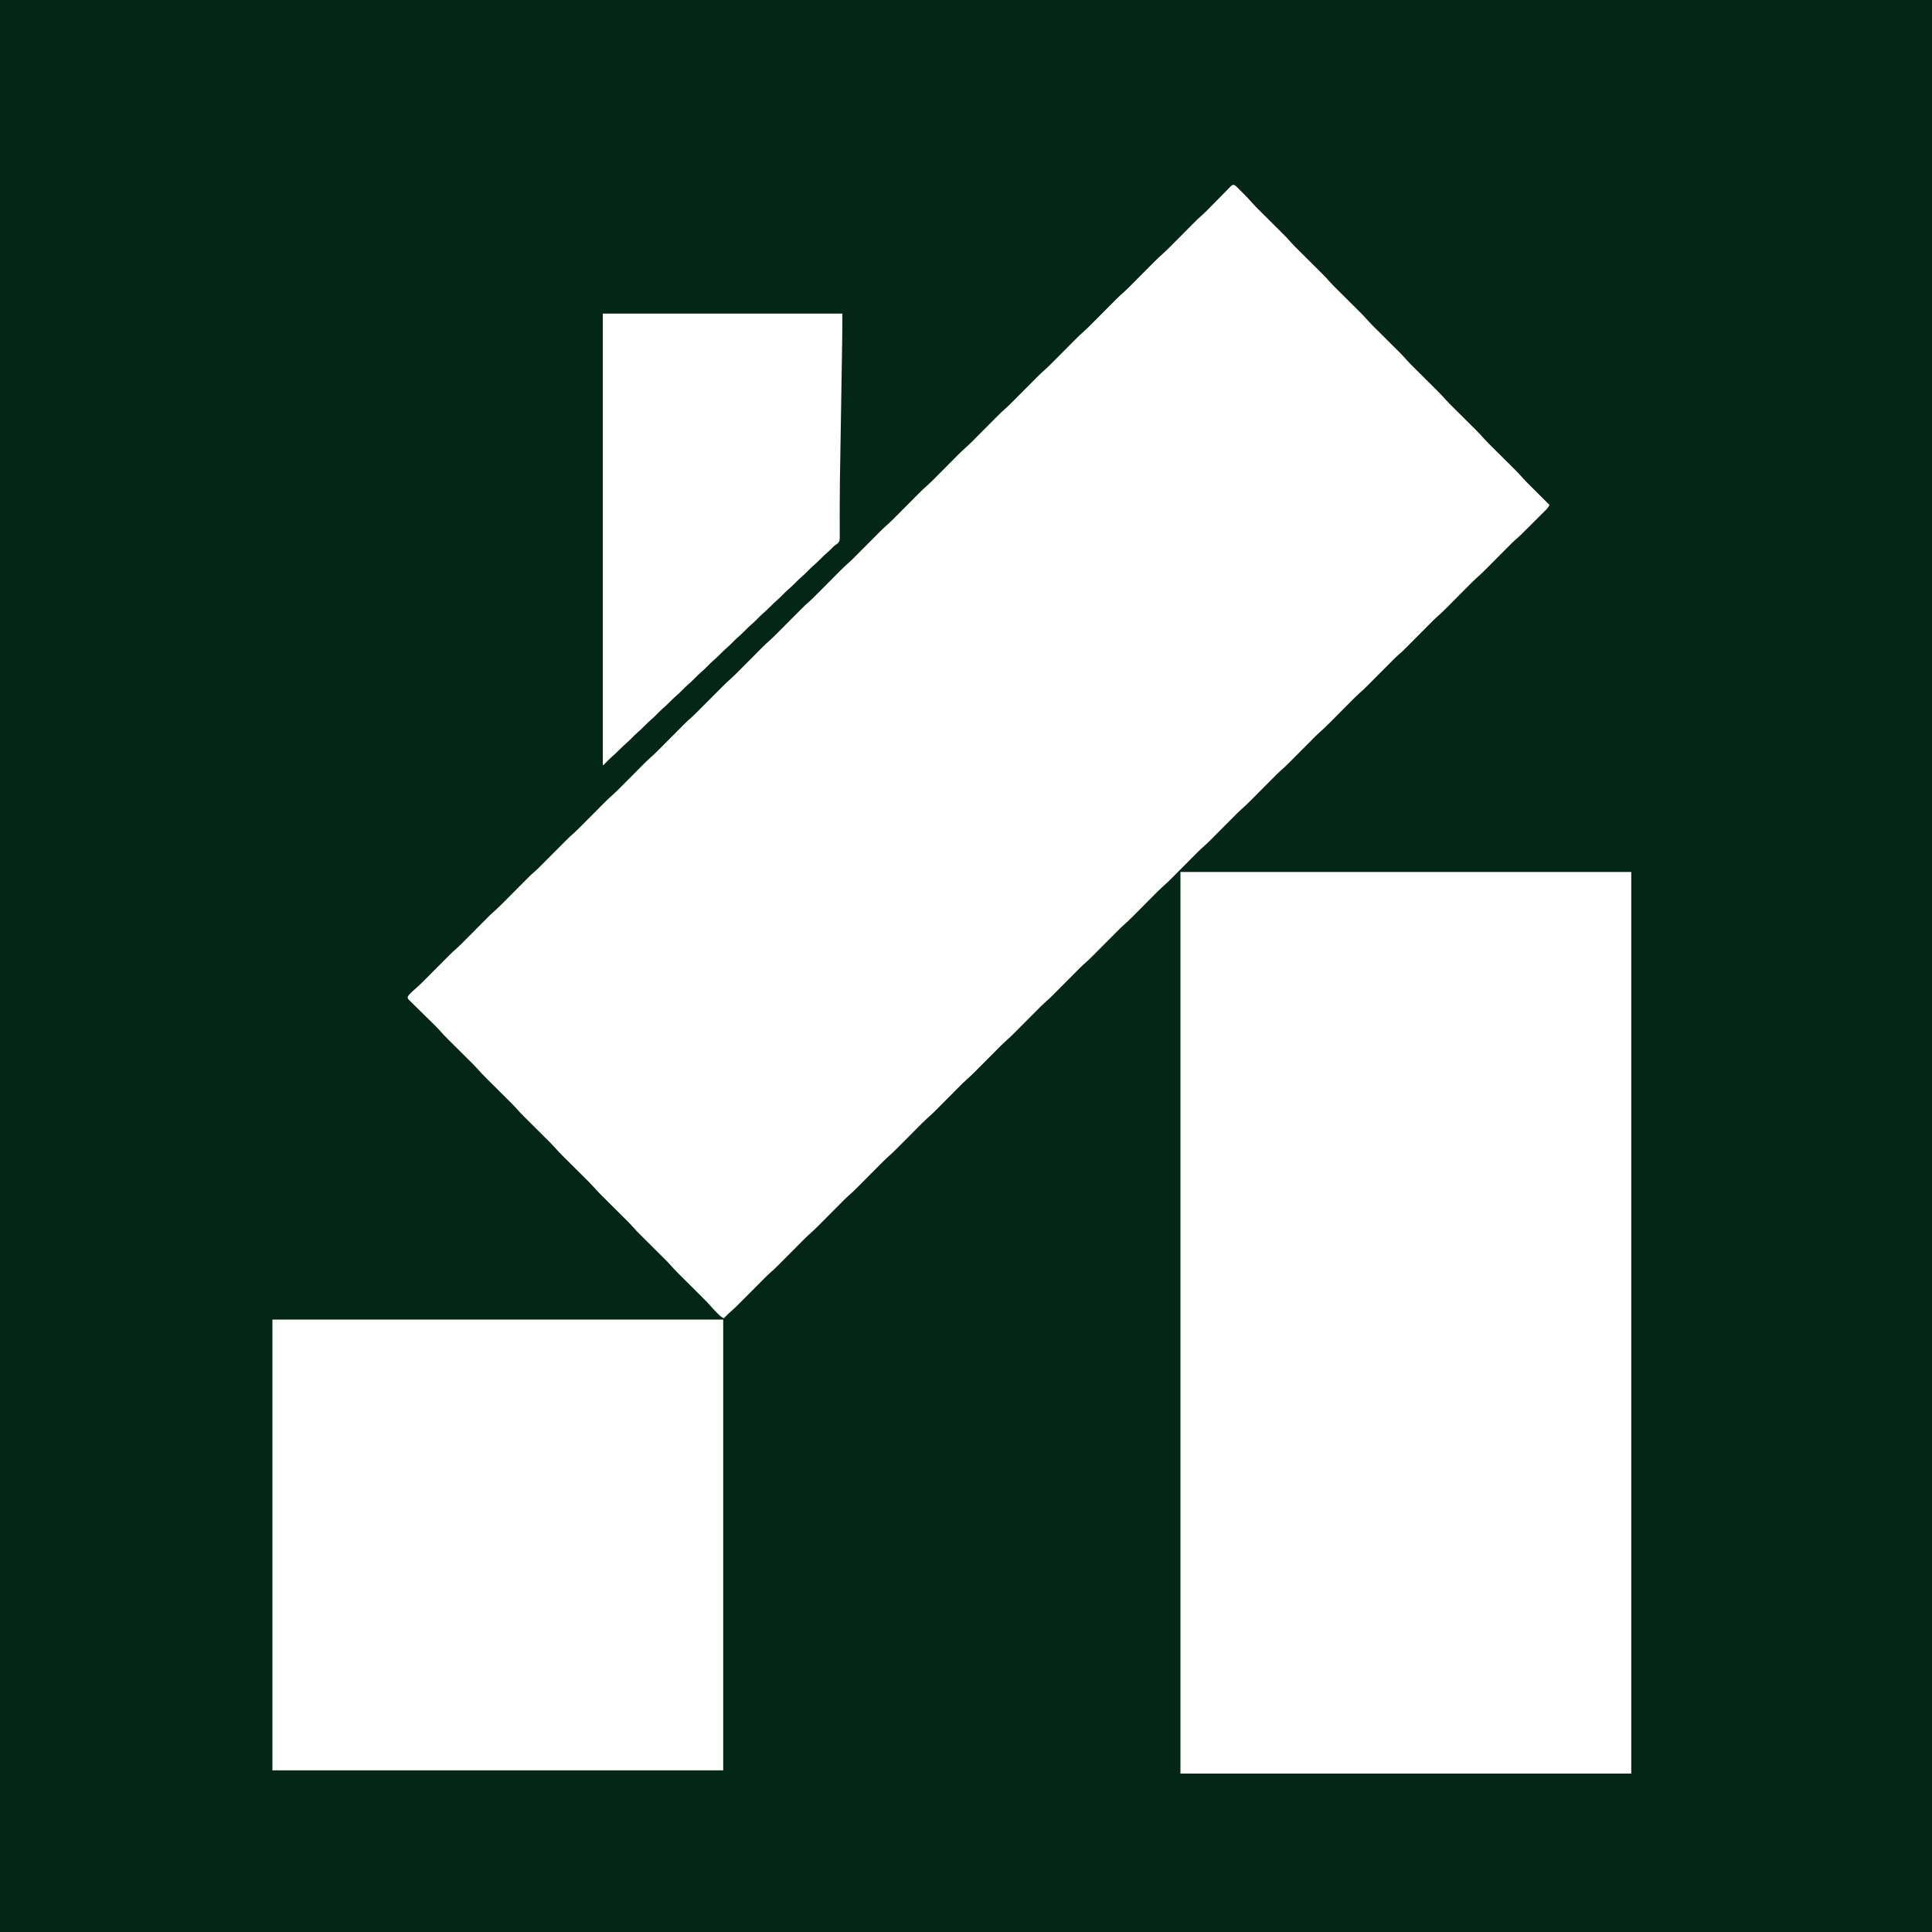
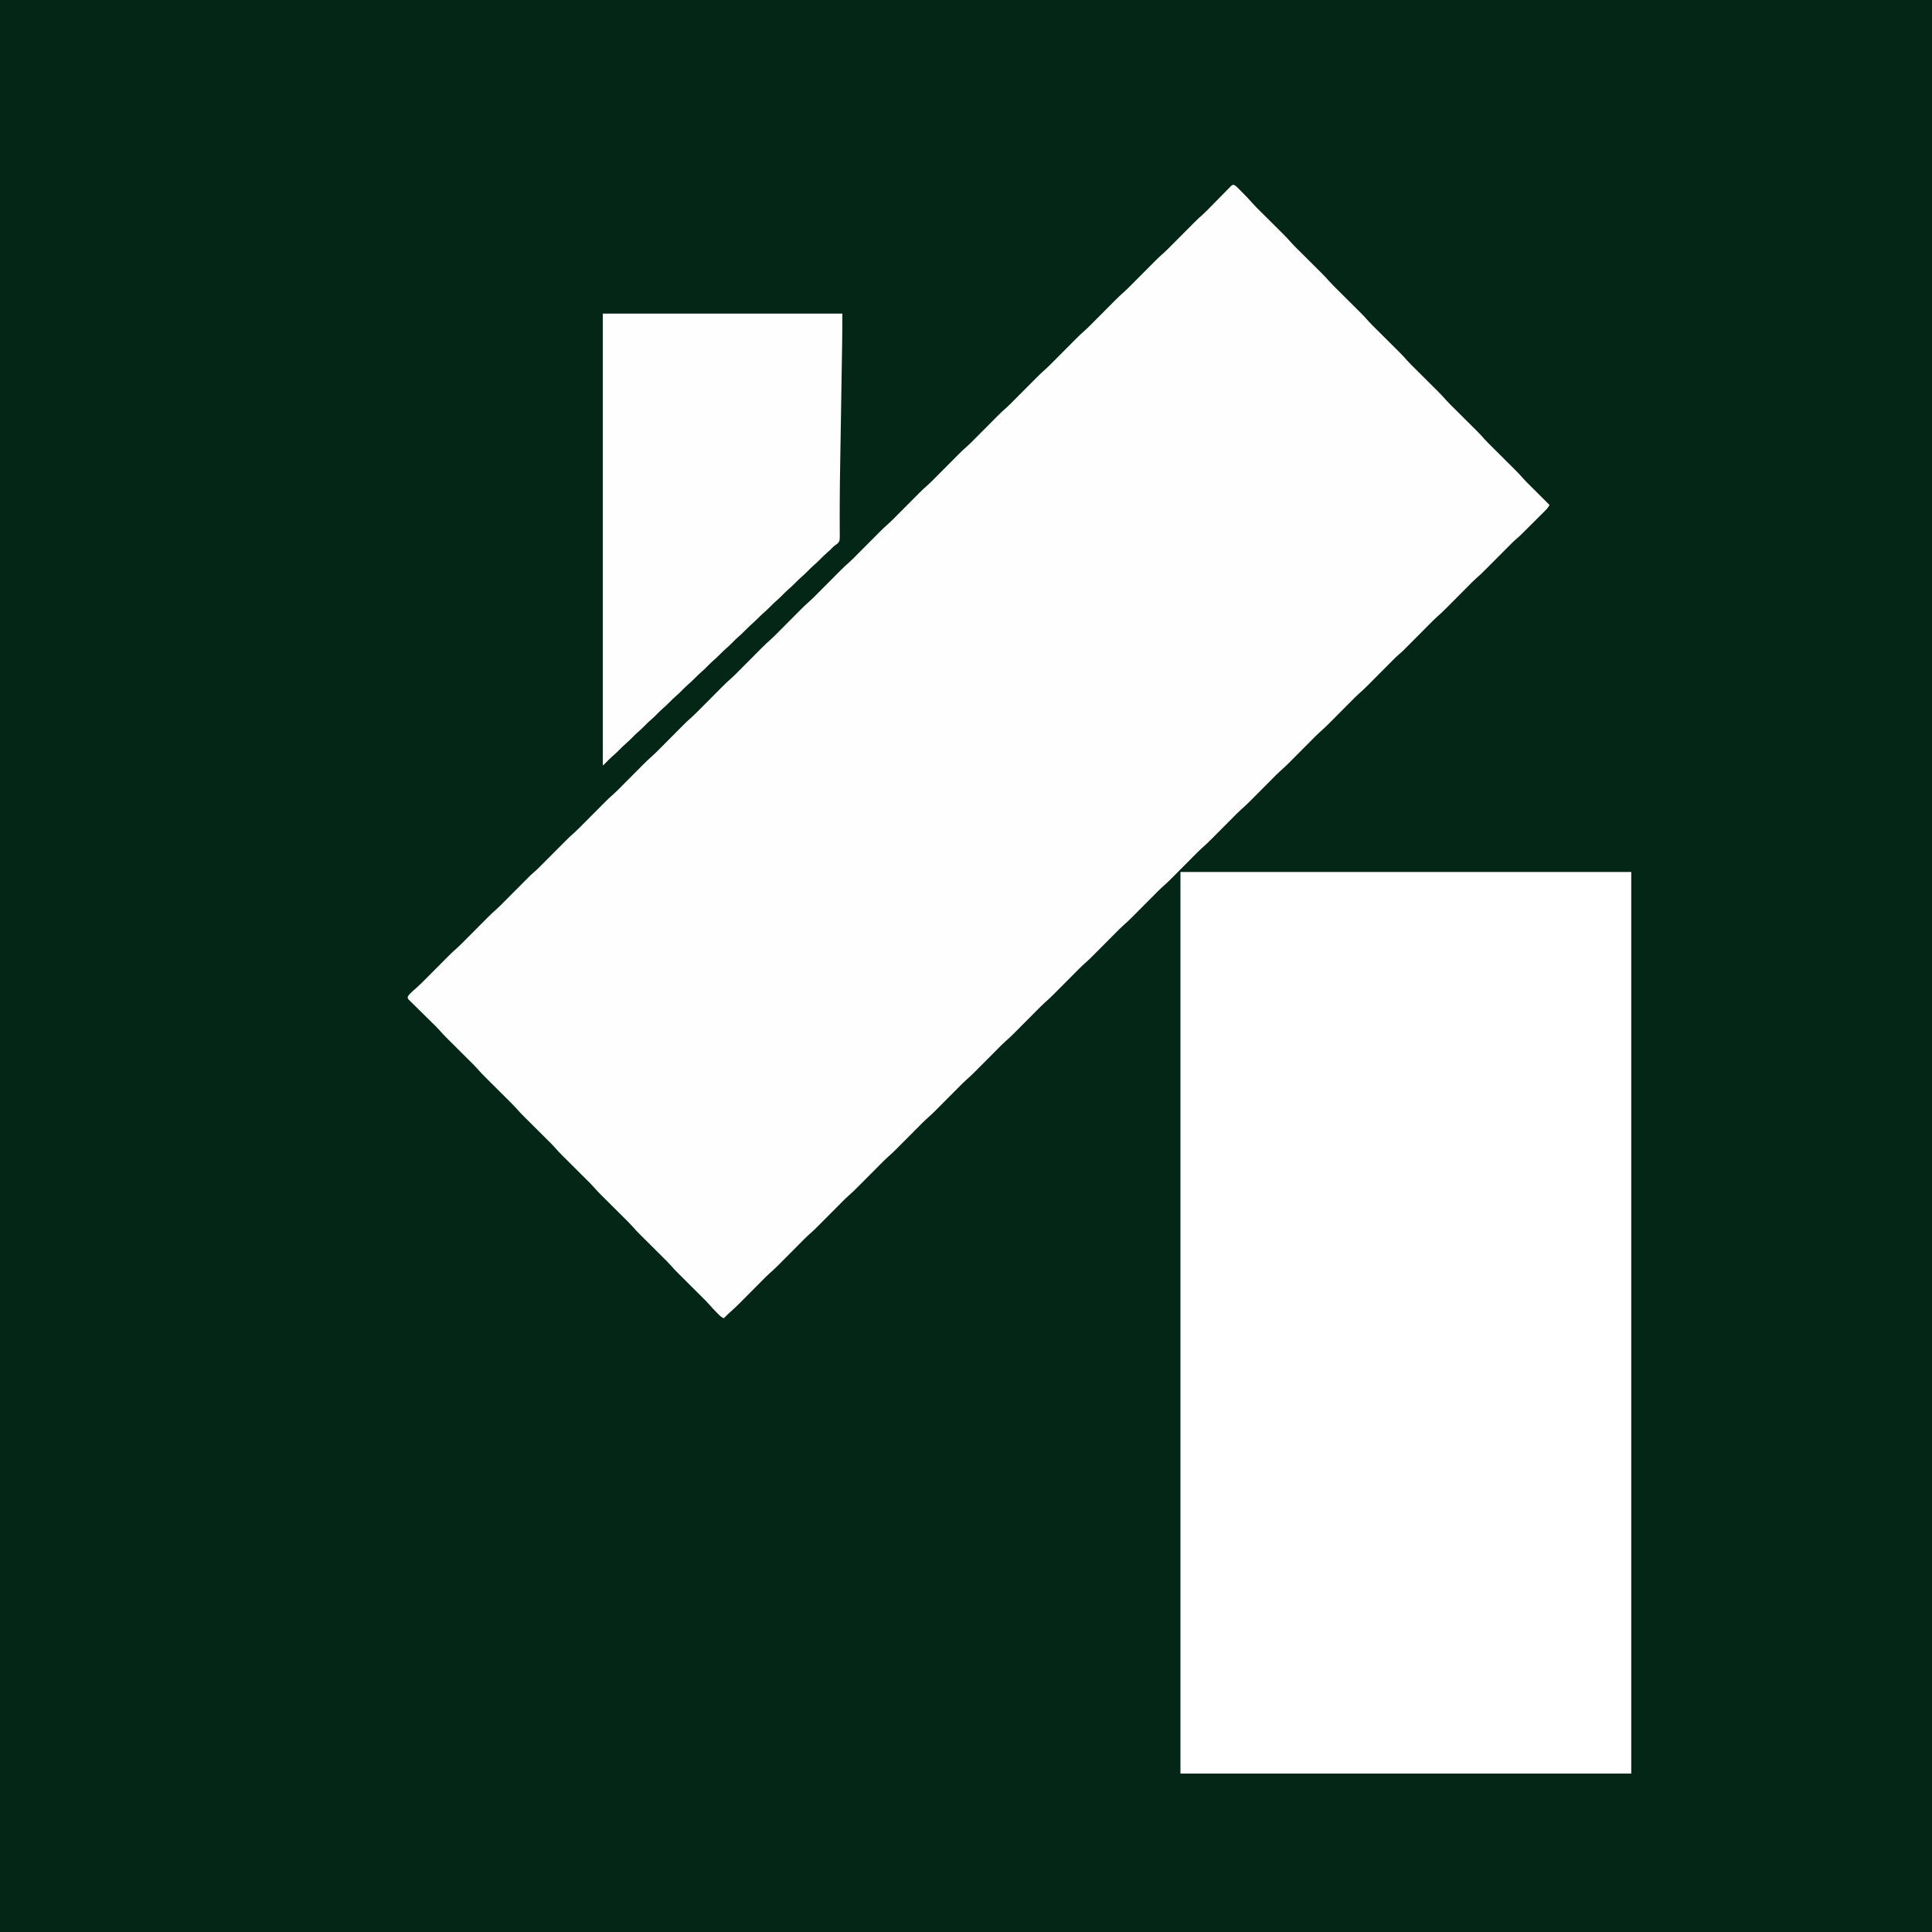
<svg xmlns="http://www.w3.org/2000/svg" version="1.1" width="3000" height="3000">
  <rect width="100%" height="100%" fill="#808080" stroke="none" />
  <path d="M0 0 C990 0 1980 0 3000 0 C3000 990 3000 1980 3000 3000 C2010 3000 1020 3000 0 3000 C0 2010 0 1020 0 0 Z " fill="#032617" transform="translate(0,0)" />
  <path d="M0 0 C2.836 1.307 4.642 3.279 6.832 5.493 C7.298 5.961 7.764 6.429 8.244 6.911 C9.23 7.903 10.212 8.9 11.191 9.899 C12.665 11.403 14.149 12.897 15.635 14.389 C19.529 18.321 23.362 22.247 26.958 26.455 C31.464 31.639 36.344 36.445 41.216 41.28 C42.943 42.995 44.667 44.712 46.391 46.431 C50.049 50.078 53.712 53.721 57.375 57.364 C61.625 61.59 65.873 65.818 70.118 70.051 C71.803 71.73 73.492 73.406 75.181 75.082 C79.96 79.838 84.613 84.633 88.997 89.761 C92.882 94.111 97.078 98.173 101.216 102.28 C102.943 103.995 104.667 105.712 106.391 107.431 C110.049 111.078 113.712 114.721 117.375 118.364 C121.625 122.59 125.873 126.818 130.118 131.051 C131.803 132.73 133.492 134.406 135.181 136.082 C139.96 140.838 144.613 145.633 148.997 150.761 C152.882 155.111 157.078 159.173 161.216 163.28 C162.943 164.995 164.667 166.712 166.391 168.431 C170.049 172.078 173.712 175.721 177.375 179.364 C181.625 183.59 185.873 187.818 190.118 192.051 C191.803 193.73 193.492 195.406 195.181 197.082 C199.96 201.838 204.613 206.633 208.997 211.761 C212.882 216.111 217.078 220.173 221.216 224.28 C222.943 225.995 224.667 227.712 226.391 229.431 C230.049 233.078 233.712 236.721 237.375 240.364 C241.625 244.59 245.873 248.818 250.118 253.051 C251.803 254.73 253.492 256.406 255.181 258.082 C259.96 262.838 264.613 267.633 268.997 272.761 C272.882 277.111 277.078 281.173 281.216 285.28 C282.943 286.995 284.667 288.712 286.391 290.431 C290.049 294.078 293.712 297.721 297.375 301.364 C301.625 305.59 305.873 309.818 310.118 314.051 C311.803 315.73 313.492 317.406 315.181 319.082 C319.96 323.838 324.613 328.633 328.997 333.761 C332.882 338.111 337.078 342.173 341.216 346.28 C342.943 347.995 344.667 349.712 346.391 351.431 C350.049 355.078 353.712 358.721 357.375 362.364 C361.625 366.59 365.873 370.818 370.118 375.051 C371.803 376.73 373.492 378.406 375.181 380.082 C379.96 384.838 384.613 389.633 388.997 394.761 C392.882 399.111 397.078 403.173 401.216 407.28 C402.943 408.995 404.667 410.712 406.391 412.431 C410.049 416.078 413.712 419.721 417.375 423.364 C421.625 427.59 425.873 431.818 430.118 436.051 C431.803 437.73 433.492 439.406 435.181 441.082 C440.015 445.894 444.734 450.742 449.169 455.931 C452.629 459.851 456.382 463.492 460.09 467.176 C460.945 468.031 461.801 468.885 462.683 469.765 C465.39 472.467 468.101 475.165 470.812 477.864 C472.66 479.706 474.507 481.548 476.353 483.391 C480.858 487.885 485.365 492.375 489.875 496.864 C488.371 500.381 486.34 502.646 483.644 505.338 C482.769 506.216 481.894 507.094 480.992 507.998 C480.034 508.95 479.076 509.901 478.117 510.852 C477.13 511.838 476.143 512.825 475.156 513.811 C473.086 515.88 471.013 517.945 468.937 520.007 C466.296 522.631 463.662 525.261 461.03 527.894 C458.99 529.934 456.948 531.971 454.904 534.007 C453.933 534.975 452.963 535.943 451.993 536.912 C443.516 545.375 443.516 545.375 438.971 549.261 C433.875 553.642 429.189 558.439 424.458 563.205 C422.744 564.933 421.026 566.656 419.308 568.38 C415.661 572.038 412.017 575.701 408.375 579.364 C404.148 583.614 399.92 587.862 395.688 592.107 C394.009 593.792 392.333 595.481 390.657 597.17 C385.9 601.949 381.105 606.602 375.978 610.986 C371.628 614.871 367.565 619.067 363.458 623.205 C361.744 624.933 360.026 626.656 358.308 628.38 C354.661 632.038 351.017 635.701 347.375 639.364 C343.148 643.614 338.92 647.862 334.688 652.107 C333.009 653.792 331.333 655.481 329.657 657.17 C324.896 661.953 320.097 666.611 314.964 670.999 C310.682 674.82 306.684 678.948 302.643 683.02 C300.963 684.714 299.279 686.404 297.594 688.094 C294.018 691.681 290.446 695.272 286.875 698.864 C282.731 703.031 278.585 707.197 274.436 711.359 C272.79 713.011 271.147 714.666 269.504 716.322 C261.216 724.65 261.216 724.65 256.888 728.35 C251.812 732.692 247.16 737.467 242.458 742.205 C240.744 743.933 239.026 745.656 237.308 747.38 C233.661 751.038 230.017 754.701 226.375 758.364 C222.148 762.614 217.92 766.862 213.688 771.107 C212.009 772.792 210.333 774.481 208.657 776.17 C203.9 780.949 199.105 785.602 193.978 789.986 C189.628 793.871 185.565 798.067 181.458 802.205 C179.744 803.933 178.026 805.656 176.308 807.38 C172.661 811.038 169.017 814.701 165.375 818.364 C161.148 822.614 156.92 826.862 152.688 831.107 C151.009 832.792 149.333 834.481 147.657 836.17 C142.9 840.949 138.105 845.602 132.978 849.986 C128.628 853.871 124.565 858.067 120.458 862.205 C118.744 863.933 117.026 865.656 115.308 867.38 C111.661 871.038 108.017 874.701 104.375 878.364 C100.148 882.614 95.92 886.862 91.688 891.107 C90.009 892.792 88.333 894.481 86.657 896.17 C81.9 900.949 77.105 905.602 71.978 909.986 C67.628 913.871 63.565 918.067 59.458 922.205 C57.744 923.933 56.026 925.656 54.308 927.38 C50.661 931.038 47.017 934.701 43.375 938.364 C39.148 942.614 34.92 946.862 30.688 951.107 C29.009 952.792 27.333 954.481 25.657 956.17 C20.9 960.949 16.105 965.602 10.978 969.986 C6.628 973.871 2.565 978.067 -1.542 982.205 C-3.256 983.933 -4.974 985.656 -6.692 987.38 C-10.339 991.038 -13.983 994.701 -17.625 998.364 C-21.852 1002.614 -26.08 1006.862 -30.312 1011.107 C-31.991 1012.792 -33.667 1014.481 -35.343 1016.17 C-40.1 1020.949 -44.895 1025.602 -50.022 1029.986 C-54.372 1033.871 -58.435 1038.067 -62.542 1042.205 C-64.256 1043.933 -65.974 1045.656 -67.692 1047.38 C-71.339 1051.038 -74.983 1054.701 -78.625 1058.364 C-82.852 1062.614 -87.08 1066.862 -91.312 1071.107 C-92.991 1072.792 -94.667 1074.481 -96.343 1076.17 C-101.1 1080.949 -105.895 1085.602 -111.022 1089.986 C-115.372 1093.871 -119.435 1098.067 -123.542 1102.205 C-125.256 1103.933 -126.974 1105.656 -128.692 1107.38 C-132.339 1111.038 -135.983 1114.701 -139.625 1118.364 C-143.852 1122.614 -148.08 1126.862 -152.312 1131.107 C-153.991 1132.792 -155.667 1134.481 -157.343 1136.17 C-162.1 1140.949 -166.895 1145.602 -172.022 1149.986 C-176.372 1153.871 -180.435 1158.067 -184.542 1162.205 C-186.256 1163.933 -187.974 1165.656 -189.692 1167.38 C-193.339 1171.038 -196.983 1174.701 -200.625 1178.364 C-204.852 1182.614 -209.08 1186.862 -213.312 1191.107 C-214.991 1192.792 -216.667 1194.481 -218.343 1196.17 C-223.1 1200.949 -227.895 1205.602 -233.022 1209.986 C-237.372 1213.871 -241.435 1218.067 -245.542 1222.205 C-247.256 1223.933 -248.974 1225.656 -250.692 1227.38 C-254.339 1231.038 -257.983 1234.701 -261.625 1238.364 C-265.852 1242.614 -270.08 1246.862 -274.312 1251.107 C-275.991 1252.792 -277.667 1254.481 -279.343 1256.17 C-284.1 1260.949 -288.895 1265.602 -294.022 1269.986 C-298.372 1273.871 -302.435 1278.067 -306.542 1282.205 C-308.256 1283.933 -309.974 1285.656 -311.692 1287.38 C-315.339 1291.038 -318.983 1294.701 -322.625 1298.364 C-326.852 1302.614 -331.08 1306.862 -335.312 1311.107 C-336.991 1312.792 -338.667 1314.481 -340.343 1316.17 C-345.1 1320.949 -349.895 1325.602 -355.022 1329.986 C-359.372 1333.871 -363.435 1338.067 -367.542 1342.205 C-369.256 1343.933 -370.974 1345.656 -372.692 1347.38 C-376.339 1351.038 -379.983 1354.701 -383.625 1358.364 C-387.852 1362.614 -392.08 1366.862 -396.312 1371.107 C-397.991 1372.792 -399.667 1374.481 -401.343 1376.17 C-406.1 1380.949 -410.895 1385.602 -416.022 1389.986 C-420.372 1393.871 -424.435 1398.067 -428.542 1402.205 C-430.256 1403.933 -431.974 1405.656 -433.692 1407.38 C-437.339 1411.038 -440.983 1414.701 -444.625 1418.364 C-448.852 1422.614 -453.08 1426.862 -457.312 1431.107 C-458.991 1432.792 -460.667 1434.481 -462.343 1436.17 C-467.1 1440.949 -471.895 1445.602 -477.022 1449.986 C-481.372 1453.871 -485.435 1458.067 -489.542 1462.205 C-491.256 1463.933 -492.974 1465.656 -494.692 1467.38 C-498.339 1471.038 -501.983 1474.701 -505.625 1478.364 C-509.852 1482.614 -514.08 1486.862 -518.312 1491.107 C-519.991 1492.792 -521.667 1494.481 -523.343 1496.17 C-528.1 1500.949 -532.895 1505.602 -538.022 1509.986 C-542.372 1513.871 -546.435 1518.067 -550.542 1522.205 C-552.256 1523.933 -553.974 1525.656 -555.692 1527.38 C-559.339 1531.038 -562.983 1534.701 -566.625 1538.364 C-570.852 1542.614 -575.08 1546.862 -579.312 1551.107 C-580.991 1552.792 -582.667 1554.481 -584.343 1556.17 C-589.1 1560.949 -593.895 1565.602 -599.022 1569.986 C-603.372 1573.871 -607.435 1578.067 -611.542 1582.205 C-613.256 1583.933 -614.974 1585.656 -616.692 1587.38 C-620.339 1591.038 -623.983 1594.701 -627.625 1598.364 C-631.852 1602.614 -636.08 1606.862 -640.312 1611.107 C-641.991 1612.792 -643.667 1614.481 -645.343 1616.17 C-650.1 1620.949 -654.895 1625.602 -660.022 1629.986 C-664.372 1633.871 -668.435 1638.067 -672.542 1642.205 C-674.256 1643.933 -675.974 1645.656 -677.692 1647.38 C-681.339 1651.038 -684.983 1654.701 -688.625 1658.364 C-692.852 1662.614 -697.08 1666.862 -701.312 1671.107 C-702.991 1672.792 -704.667 1674.481 -706.343 1676.17 C-711.1 1680.949 -715.895 1685.602 -721.022 1689.986 C-725.372 1693.871 -729.435 1698.067 -733.542 1702.205 C-735.256 1703.933 -736.974 1705.656 -738.692 1707.38 C-742.339 1711.038 -745.983 1714.701 -749.625 1718.364 C-753.852 1722.614 -758.08 1726.862 -762.312 1731.107 C-763.991 1732.792 -765.667 1734.481 -767.343 1736.17 C-772.272 1741.121 -777.223 1745.992 -782.553 1750.518 C-784.684 1752.342 -786.66 1754.301 -788.625 1756.301 C-789.296 1756.981 -789.966 1757.66 -790.656 1758.36 C-791.384 1759.104 -791.384 1759.104 -792.125 1759.864 C-795.027 1758.551 -797.092 1757.145 -799.332 1754.887 C-799.919 1754.298 -800.507 1753.709 -801.112 1753.102 C-801.714 1752.487 -802.317 1751.872 -802.938 1751.239 C-803.529 1750.647 -804.12 1750.055 -804.729 1749.446 C-807.633 1746.513 -810.431 1743.534 -813.099 1740.384 C-817.647 1735.167 -822.557 1730.319 -827.467 1725.447 C-829.194 1723.733 -830.918 1722.015 -832.641 1720.297 C-836.3 1716.65 -839.962 1713.006 -843.625 1709.364 C-847.875 1705.137 -852.124 1700.909 -856.368 1696.677 C-858.054 1694.998 -859.742 1693.322 -861.431 1691.646 C-866.21 1686.889 -870.863 1682.094 -875.247 1676.967 C-879.132 1672.617 -883.328 1668.554 -887.467 1664.447 C-889.194 1662.733 -890.918 1661.015 -892.641 1659.297 C-896.3 1655.65 -899.962 1652.006 -903.625 1648.364 C-907.875 1644.137 -912.124 1639.909 -916.368 1635.677 C-918.054 1633.998 -919.742 1632.322 -921.431 1630.646 C-926.21 1625.889 -930.863 1621.094 -935.247 1615.967 C-939.132 1611.617 -943.328 1607.554 -947.467 1603.447 C-949.194 1601.733 -950.918 1600.015 -952.641 1598.297 C-956.3 1594.65 -959.962 1591.006 -963.625 1587.364 C-967.875 1583.137 -972.124 1578.909 -976.368 1574.677 C-978.054 1572.998 -979.742 1571.322 -981.431 1569.646 C-986.21 1564.889 -990.863 1560.094 -995.247 1554.967 C-999.132 1550.617 -1003.328 1546.554 -1007.467 1542.447 C-1009.194 1540.733 -1010.918 1539.015 -1012.641 1537.297 C-1016.3 1533.65 -1019.962 1530.006 -1023.625 1526.364 C-1027.875 1522.137 -1032.124 1517.909 -1036.368 1513.677 C-1038.054 1511.998 -1039.742 1510.322 -1041.431 1508.646 C-1046.21 1503.889 -1050.863 1499.094 -1055.247 1493.967 C-1059.132 1489.617 -1063.328 1485.554 -1067.467 1481.447 C-1069.194 1479.733 -1070.918 1478.015 -1072.641 1476.297 C-1076.3 1472.65 -1079.962 1469.006 -1083.625 1465.364 C-1087.875 1461.137 -1092.124 1456.909 -1096.368 1452.677 C-1098.054 1450.998 -1099.742 1449.322 -1101.431 1447.646 C-1106.21 1442.889 -1110.863 1438.094 -1115.247 1432.967 C-1119.132 1428.617 -1123.328 1424.554 -1127.467 1420.447 C-1129.194 1418.733 -1130.918 1417.015 -1132.641 1415.297 C-1136.3 1411.65 -1139.962 1408.006 -1143.625 1404.364 C-1147.875 1400.137 -1152.124 1395.909 -1156.368 1391.677 C-1158.054 1389.998 -1159.742 1388.322 -1161.431 1386.646 C-1166.214 1381.885 -1170.873 1377.086 -1175.261 1371.953 C-1179.082 1367.671 -1183.209 1363.673 -1187.282 1359.632 C-1188.975 1357.952 -1190.665 1356.268 -1192.355 1354.583 C-1195.942 1351.007 -1199.533 1347.435 -1203.125 1343.864 C-1207.293 1339.72 -1211.459 1335.575 -1215.62 1331.425 C-1217.273 1329.779 -1218.928 1328.136 -1220.583 1326.493 C-1225.332 1321.767 -1229.946 1316.997 -1234.302 1311.903 C-1237.881 1307.9 -1241.764 1304.189 -1245.6 1300.436 C-1247.696 1298.382 -1249.783 1296.319 -1251.87 1294.256 C-1255.74 1290.431 -1259.615 1286.611 -1263.505 1282.807 C-1266.227 1280.143 -1268.938 1277.468 -1271.64 1274.784 C-1272.669 1273.767 -1273.703 1272.754 -1274.741 1271.746 C-1276.184 1270.344 -1277.61 1268.925 -1279.035 1267.505 C-1279.851 1266.703 -1280.667 1265.902 -1281.508 1265.075 C-1283.125 1262.864 -1283.125 1262.864 -1282.992 1260.706 C-1281.78 1258.13 -1280.108 1256.526 -1278.063 1254.551 C-1276.963 1253.474 -1276.963 1253.474 -1275.84 1252.376 C-1273.828 1250.514 -1271.798 1248.733 -1269.711 1246.959 C-1264.476 1242.383 -1259.603 1237.454 -1254.709 1232.522 C-1252.994 1230.795 -1251.277 1229.071 -1249.558 1227.348 C-1245.911 1223.689 -1242.268 1220.027 -1238.625 1216.364 C-1234.399 1212.114 -1230.171 1207.865 -1225.938 1203.621 C-1224.259 1201.935 -1222.583 1200.247 -1220.907 1198.558 C-1216.151 1193.779 -1211.356 1189.126 -1206.228 1184.742 C-1201.878 1180.857 -1197.816 1176.661 -1193.709 1172.522 C-1191.994 1170.795 -1190.277 1169.071 -1188.558 1167.348 C-1184.911 1163.689 -1181.268 1160.027 -1177.625 1156.364 C-1173.399 1152.114 -1169.171 1147.865 -1164.938 1143.621 C-1163.259 1141.935 -1161.583 1140.247 -1159.907 1138.558 C-1155.146 1133.775 -1150.347 1129.116 -1145.215 1124.728 C-1140.933 1120.907 -1136.935 1116.78 -1132.894 1112.707 C-1131.213 1111.014 -1129.529 1109.324 -1127.844 1107.634 C-1124.269 1104.047 -1120.697 1100.456 -1117.125 1096.864 C-1112.981 1092.696 -1108.836 1088.53 -1104.686 1084.369 C-1103.04 1082.716 -1101.397 1081.061 -1099.755 1079.406 C-1091.467 1071.077 -1091.467 1071.077 -1087.139 1067.377 C-1082.063 1063.035 -1077.41 1058.26 -1072.709 1053.522 C-1070.994 1051.795 -1069.277 1050.071 -1067.558 1048.348 C-1063.911 1044.689 -1060.268 1041.027 -1056.625 1037.364 C-1052.399 1033.114 -1048.171 1028.865 -1043.938 1024.621 C-1042.259 1022.935 -1040.583 1021.247 -1038.907 1019.558 C-1034.151 1014.779 -1029.356 1010.126 -1024.228 1005.742 C-1019.878 1001.857 -1015.816 997.661 -1011.709 993.522 C-1009.994 991.795 -1008.277 990.071 -1006.558 988.348 C-1002.911 984.689 -999.268 981.027 -995.625 977.364 C-991.399 973.114 -987.171 968.865 -982.938 964.621 C-981.259 962.935 -979.583 961.247 -977.907 959.558 C-973.151 954.779 -968.356 950.126 -963.228 945.742 C-958.878 941.857 -954.816 937.661 -950.709 933.522 C-948.994 931.795 -947.277 930.071 -945.558 928.348 C-941.911 924.689 -938.268 921.027 -934.625 917.364 C-930.399 913.114 -926.171 908.865 -921.938 904.621 C-920.259 902.935 -918.583 901.247 -916.907 899.558 C-912.151 894.779 -907.356 890.126 -902.228 885.742 C-897.878 881.857 -893.816 877.661 -889.709 873.522 C-887.994 871.795 -886.277 870.071 -884.558 868.348 C-880.911 864.689 -877.268 861.027 -873.625 857.364 C-869.399 853.114 -865.171 848.865 -860.938 844.621 C-859.259 842.935 -857.583 841.247 -855.907 839.558 C-851.151 834.779 -846.356 830.126 -841.228 825.742 C-836.878 821.857 -832.816 817.661 -828.709 813.522 C-826.994 811.795 -825.277 810.071 -823.558 808.348 C-819.911 804.689 -816.268 801.027 -812.625 797.364 C-808.399 793.114 -804.171 788.865 -799.938 784.621 C-798.259 782.935 -796.583 781.247 -794.907 779.558 C-790.151 774.779 -785.356 770.126 -780.228 765.742 C-775.878 761.857 -771.816 757.661 -767.709 753.522 C-765.994 751.795 -764.277 750.071 -762.558 748.348 C-758.911 744.689 -755.268 741.027 -751.625 737.364 C-747.399 733.114 -743.171 728.865 -738.938 724.621 C-737.259 722.935 -735.583 721.247 -733.907 719.558 C-729.151 714.779 -724.356 710.126 -719.228 705.742 C-714.878 701.857 -710.816 697.661 -706.709 693.522 C-704.994 691.795 -703.277 690.071 -701.558 688.348 C-697.911 684.689 -694.268 681.027 -690.625 677.364 C-686.399 673.114 -682.171 668.865 -677.938 664.621 C-676.259 662.935 -674.583 661.247 -672.907 659.558 C-668.151 654.779 -663.356 650.126 -658.228 645.742 C-653.878 641.857 -649.816 637.661 -645.709 633.522 C-643.994 631.795 -642.277 630.071 -640.558 628.348 C-636.911 624.689 -633.268 621.027 -629.625 617.364 C-625.399 613.114 -621.171 608.865 -616.938 604.621 C-615.259 602.935 -613.583 601.247 -611.907 599.558 C-607.151 594.779 -602.356 590.126 -597.228 585.742 C-592.878 581.857 -588.816 577.661 -584.709 573.522 C-582.994 571.795 -581.277 570.071 -579.558 568.348 C-575.911 564.689 -572.268 561.027 -568.625 557.364 C-564.399 553.114 -560.171 548.865 -555.938 544.621 C-554.259 542.935 -552.583 541.247 -550.907 539.558 C-546.151 534.779 -541.356 530.126 -536.228 525.742 C-531.878 521.857 -527.816 517.661 -523.709 513.522 C-521.994 511.795 -520.277 510.071 -518.558 508.348 C-514.911 504.689 -511.268 501.027 -507.625 497.364 C-503.399 493.114 -499.171 488.865 -494.938 484.621 C-493.259 482.935 -491.583 481.247 -489.907 479.558 C-485.151 474.779 -480.356 470.126 -475.228 465.742 C-470.878 461.857 -466.816 457.661 -462.709 453.522 C-460.994 451.795 -459.277 450.071 -457.558 448.348 C-453.911 444.689 -450.268 441.027 -446.625 437.364 C-442.399 433.114 -438.171 428.865 -433.938 424.621 C-432.259 422.935 -430.583 421.247 -428.907 419.558 C-424.151 414.779 -419.356 410.126 -414.228 405.742 C-409.878 401.857 -405.816 397.661 -401.709 393.522 C-399.994 391.795 -398.277 390.071 -396.558 388.348 C-392.911 384.689 -389.268 381.027 -385.625 377.364 C-381.399 373.114 -377.171 368.865 -372.938 364.621 C-371.259 362.935 -369.583 361.247 -367.907 359.558 C-363.151 354.779 -358.356 350.126 -353.228 345.742 C-348.878 341.857 -344.816 337.661 -340.709 333.522 C-338.994 331.795 -337.277 330.071 -335.558 328.348 C-331.911 324.689 -328.268 321.027 -324.625 317.364 C-320.399 313.114 -316.171 308.865 -311.938 304.621 C-310.259 302.935 -308.583 301.247 -306.907 299.558 C-302.151 294.779 -297.356 290.126 -292.228 285.742 C-287.878 281.857 -283.816 277.661 -279.709 273.522 C-277.994 271.795 -276.277 270.071 -274.558 268.348 C-270.911 264.689 -267.268 261.027 -263.625 257.364 C-259.399 253.114 -255.171 248.865 -250.938 244.621 C-249.259 242.935 -247.583 241.247 -245.907 239.558 C-241.151 234.779 -236.356 230.126 -231.228 225.742 C-226.878 221.857 -222.816 217.661 -218.709 213.522 C-216.994 211.795 -215.277 210.071 -213.558 208.348 C-209.911 204.689 -206.268 201.027 -202.625 197.364 C-198.399 193.114 -194.171 188.865 -189.938 184.621 C-188.259 182.935 -186.583 181.247 -184.907 179.558 C-180.151 174.779 -175.356 170.126 -170.228 165.742 C-165.878 161.857 -161.816 157.661 -157.709 153.522 C-155.994 151.795 -154.277 150.071 -152.558 148.348 C-148.911 144.689 -145.268 141.027 -141.625 137.364 C-137.399 133.114 -133.171 128.865 -128.938 124.621 C-127.259 122.935 -125.583 121.247 -123.907 119.558 C-119.151 114.779 -114.356 110.126 -109.228 105.742 C-104.878 101.857 -100.816 97.661 -96.709 93.522 C-94.994 91.795 -93.277 90.071 -91.558 88.348 C-87.911 84.689 -84.268 81.027 -80.625 77.364 C-76.399 73.114 -72.171 68.865 -67.938 64.621 C-66.259 62.935 -64.583 61.247 -62.907 59.558 C-58.115 54.743 -53.283 50.055 -48.116 45.639 C-43.826 41.814 -39.876 37.628 -35.86 33.52 C-34.4 32.039 -32.94 30.559 -31.479 29.08 C-27.906 25.462 -24.338 21.84 -20.786 18.203 C-18.298 15.655 -15.798 13.12 -13.289 10.592 C-11.878 9.163 -10.48 7.722 -9.082 6.279 C-8.227 5.421 -7.372 4.563 -6.491 3.678 C-5.743 2.915 -4.994 2.153 -4.223 1.367 C-2.125 -0.136 -2.125 -0.136 0 0 Z " fill="#FEFEFE" transform="translate(1916.125,287.136)" />
  <path d="M0 0 C231 0 462 0 700 0 C700 462 700 924 700 1400 C469 1400 238 1400 0 1400 C0 938 0 476 0 0 Z " fill="#FFFFFF" transform="translate(1833,1354)" />
-   <path d="M0 0 C231 0 462 0 700 0 C700 231 700 462 700 700 C469 700 238 700 0 700 C0 469 0 238 0 0 Z " fill="#FFFFFF" transform="translate(423,2049)" />
-   <path d="M0 0 C122.76 0 245.52 0 372 0 C372 14.02 371.995 28.022 371.757 42.037 C371.731 43.612 371.731 43.612 371.704 45.219 C371.677 46.849 371.677 46.849 371.649 48.512 C371.611 50.86 371.573 53.208 371.535 55.557 C371.455 60.573 371.373 65.59 371.29 70.607 C371.169 77.946 371.05 85.285 370.931 92.624 C370.738 104.652 370.542 116.681 370.346 128.71 C370.334 129.426 370.323 130.142 370.31 130.88 C370.263 133.777 370.216 136.673 370.169 139.569 C370.052 146.712 369.935 153.856 369.819 160.999 C369.796 162.413 369.773 163.826 369.75 165.239 C369.624 172.956 369.499 180.674 369.375 188.391 C369.33 191.169 369.286 193.948 369.241 196.727 C369.23 197.411 369.219 198.096 369.207 198.801 C369.064 207.693 368.916 216.584 368.762 225.476 C368.348 249.472 367.946 273.464 367.932 297.465 C367.929 300.371 367.921 303.277 367.911 306.183 C367.907 307.566 367.907 307.566 367.902 308.976 C367.895 310.78 367.889 312.584 367.882 314.388 C367.867 319.429 367.887 324.468 367.936 329.509 C367.958 332.507 367.949 335.504 367.93 338.502 C367.928 340.486 367.966 342.469 368.006 344.453 C367.915 352.801 367.915 352.801 365.28 356.255 C363.27 358.025 361.211 359.496 359 361 C357.808 362.141 356.637 363.305 355.5 364.5 C353.19 366.852 350.822 369.05 348.312 371.188 C344.699 374.296 341.347 377.611 338 381 C334.149 384.899 330.236 388.608 326.059 392.16 C323.435 394.505 320.97 396.996 318.5 399.5 C315.447 402.595 312.377 405.619 309.062 408.438 C305.523 411.454 302.265 414.694 299 418 C295.149 421.899 291.236 425.608 287.059 429.16 C284.435 431.505 281.97 433.996 279.5 436.5 C276.447 439.595 273.377 442.619 270.062 445.438 C266.523 448.454 263.265 451.694 260 455 C256.149 458.899 252.236 462.608 248.059 466.16 C245.435 468.505 242.97 470.996 240.5 473.5 C237.447 476.595 234.377 479.619 231.062 482.438 C227.523 485.454 224.265 488.694 221 492 C217.149 495.899 213.236 499.608 209.059 503.16 C206.435 505.505 203.97 507.996 201.5 510.5 C198.447 513.595 195.377 516.619 192.062 519.438 C188.523 522.454 185.265 525.694 182 529 C178.149 532.899 174.236 536.608 170.059 540.16 C167.435 542.505 164.97 544.996 162.5 547.5 C159.447 550.595 156.377 553.619 153.062 556.438 C149.523 559.454 146.265 562.694 143 566 C139.149 569.899 135.236 573.608 131.059 577.16 C128.435 579.505 125.97 581.996 123.5 584.5 C120.447 587.595 117.377 590.619 114.062 593.438 C110.523 596.454 107.265 599.694 104 603 C100.149 606.899 96.236 610.608 92.059 614.16 C89.435 616.505 86.97 618.996 84.5 621.5 C81.447 624.595 78.377 627.619 75.062 630.438 C71.523 633.454 68.265 636.694 65 640 C61.149 643.899 57.236 647.608 53.059 651.16 C50.435 653.505 47.97 655.996 45.5 658.5 C42.447 661.595 39.377 664.619 36.062 667.438 C32.523 670.454 29.265 673.694 26 677 C22.158 680.89 18.258 684.595 14.086 688.133 C10.779 691.093 7.69 694.269 4.592 697.446 C3.412 698.647 2.208 699.826 1 701 C0.67 701 0.34 701 0 701 C0 469.67 0 238.34 0 0 Z " fill="#FEFEFE" transform="translate(936,487)" />
+   <path d="M0 0 C122.76 0 245.52 0 372 0 C372 14.02 371.995 28.022 371.757 42.037 C371.731 43.612 371.731 43.612 371.704 45.219 C371.677 46.849 371.677 46.849 371.649 48.512 C371.611 50.86 371.573 53.208 371.535 55.557 C371.455 60.573 371.373 65.59 371.29 70.607 C371.169 77.946 371.05 85.285 370.931 92.624 C370.738 104.652 370.542 116.681 370.346 128.71 C370.334 129.426 370.323 130.142 370.31 130.88 C370.263 133.777 370.216 136.673 370.169 139.569 C370.052 146.712 369.935 153.856 369.819 160.999 C369.796 162.413 369.773 163.826 369.75 165.239 C369.624 172.956 369.499 180.674 369.375 188.391 C369.33 191.169 369.286 193.948 369.241 196.727 C369.23 197.411 369.219 198.096 369.207 198.801 C369.064 207.693 368.916 216.584 368.762 225.476 C368.348 249.472 367.946 273.464 367.932 297.465 C367.929 300.371 367.921 303.277 367.911 306.183 C367.907 307.566 367.907 307.566 367.902 308.976 C367.895 310.78 367.889 312.584 367.882 314.388 C367.867 319.429 367.887 324.468 367.936 329.509 C367.958 332.507 367.949 335.504 367.93 338.502 C367.928 340.486 367.966 342.469 368.006 344.453 C367.915 352.801 367.915 352.801 365.28 356.255 C363.27 358.025 361.211 359.496 359 361 C357.808 362.141 356.637 363.305 355.5 364.5 C353.19 366.852 350.822 369.05 348.312 371.188 C344.699 374.296 341.347 377.611 338 381 C334.149 384.899 330.236 388.608 326.059 392.16 C323.435 394.505 320.97 396.996 318.5 399.5 C315.447 402.595 312.377 405.619 309.062 408.438 C305.523 411.454 302.265 414.694 299 418 C295.149 421.899 291.236 425.608 287.059 429.16 C284.435 431.505 281.97 433.996 279.5 436.5 C276.447 439.595 273.377 442.619 270.062 445.438 C266.523 448.454 263.265 451.694 260 455 C256.149 458.899 252.236 462.608 248.059 466.16 C245.435 468.505 242.97 470.996 240.5 473.5 C227.523 485.454 224.265 488.694 221 492 C217.149 495.899 213.236 499.608 209.059 503.16 C206.435 505.505 203.97 507.996 201.5 510.5 C198.447 513.595 195.377 516.619 192.062 519.438 C188.523 522.454 185.265 525.694 182 529 C178.149 532.899 174.236 536.608 170.059 540.16 C167.435 542.505 164.97 544.996 162.5 547.5 C159.447 550.595 156.377 553.619 153.062 556.438 C149.523 559.454 146.265 562.694 143 566 C139.149 569.899 135.236 573.608 131.059 577.16 C128.435 579.505 125.97 581.996 123.5 584.5 C120.447 587.595 117.377 590.619 114.062 593.438 C110.523 596.454 107.265 599.694 104 603 C100.149 606.899 96.236 610.608 92.059 614.16 C89.435 616.505 86.97 618.996 84.5 621.5 C81.447 624.595 78.377 627.619 75.062 630.438 C71.523 633.454 68.265 636.694 65 640 C61.149 643.899 57.236 647.608 53.059 651.16 C50.435 653.505 47.97 655.996 45.5 658.5 C42.447 661.595 39.377 664.619 36.062 667.438 C32.523 670.454 29.265 673.694 26 677 C22.158 680.89 18.258 684.595 14.086 688.133 C10.779 691.093 7.69 694.269 4.592 697.446 C3.412 698.647 2.208 699.826 1 701 C0.67 701 0.34 701 0 701 C0 469.67 0 238.34 0 0 Z " fill="#FEFEFE" transform="translate(936,487)" />
</svg>